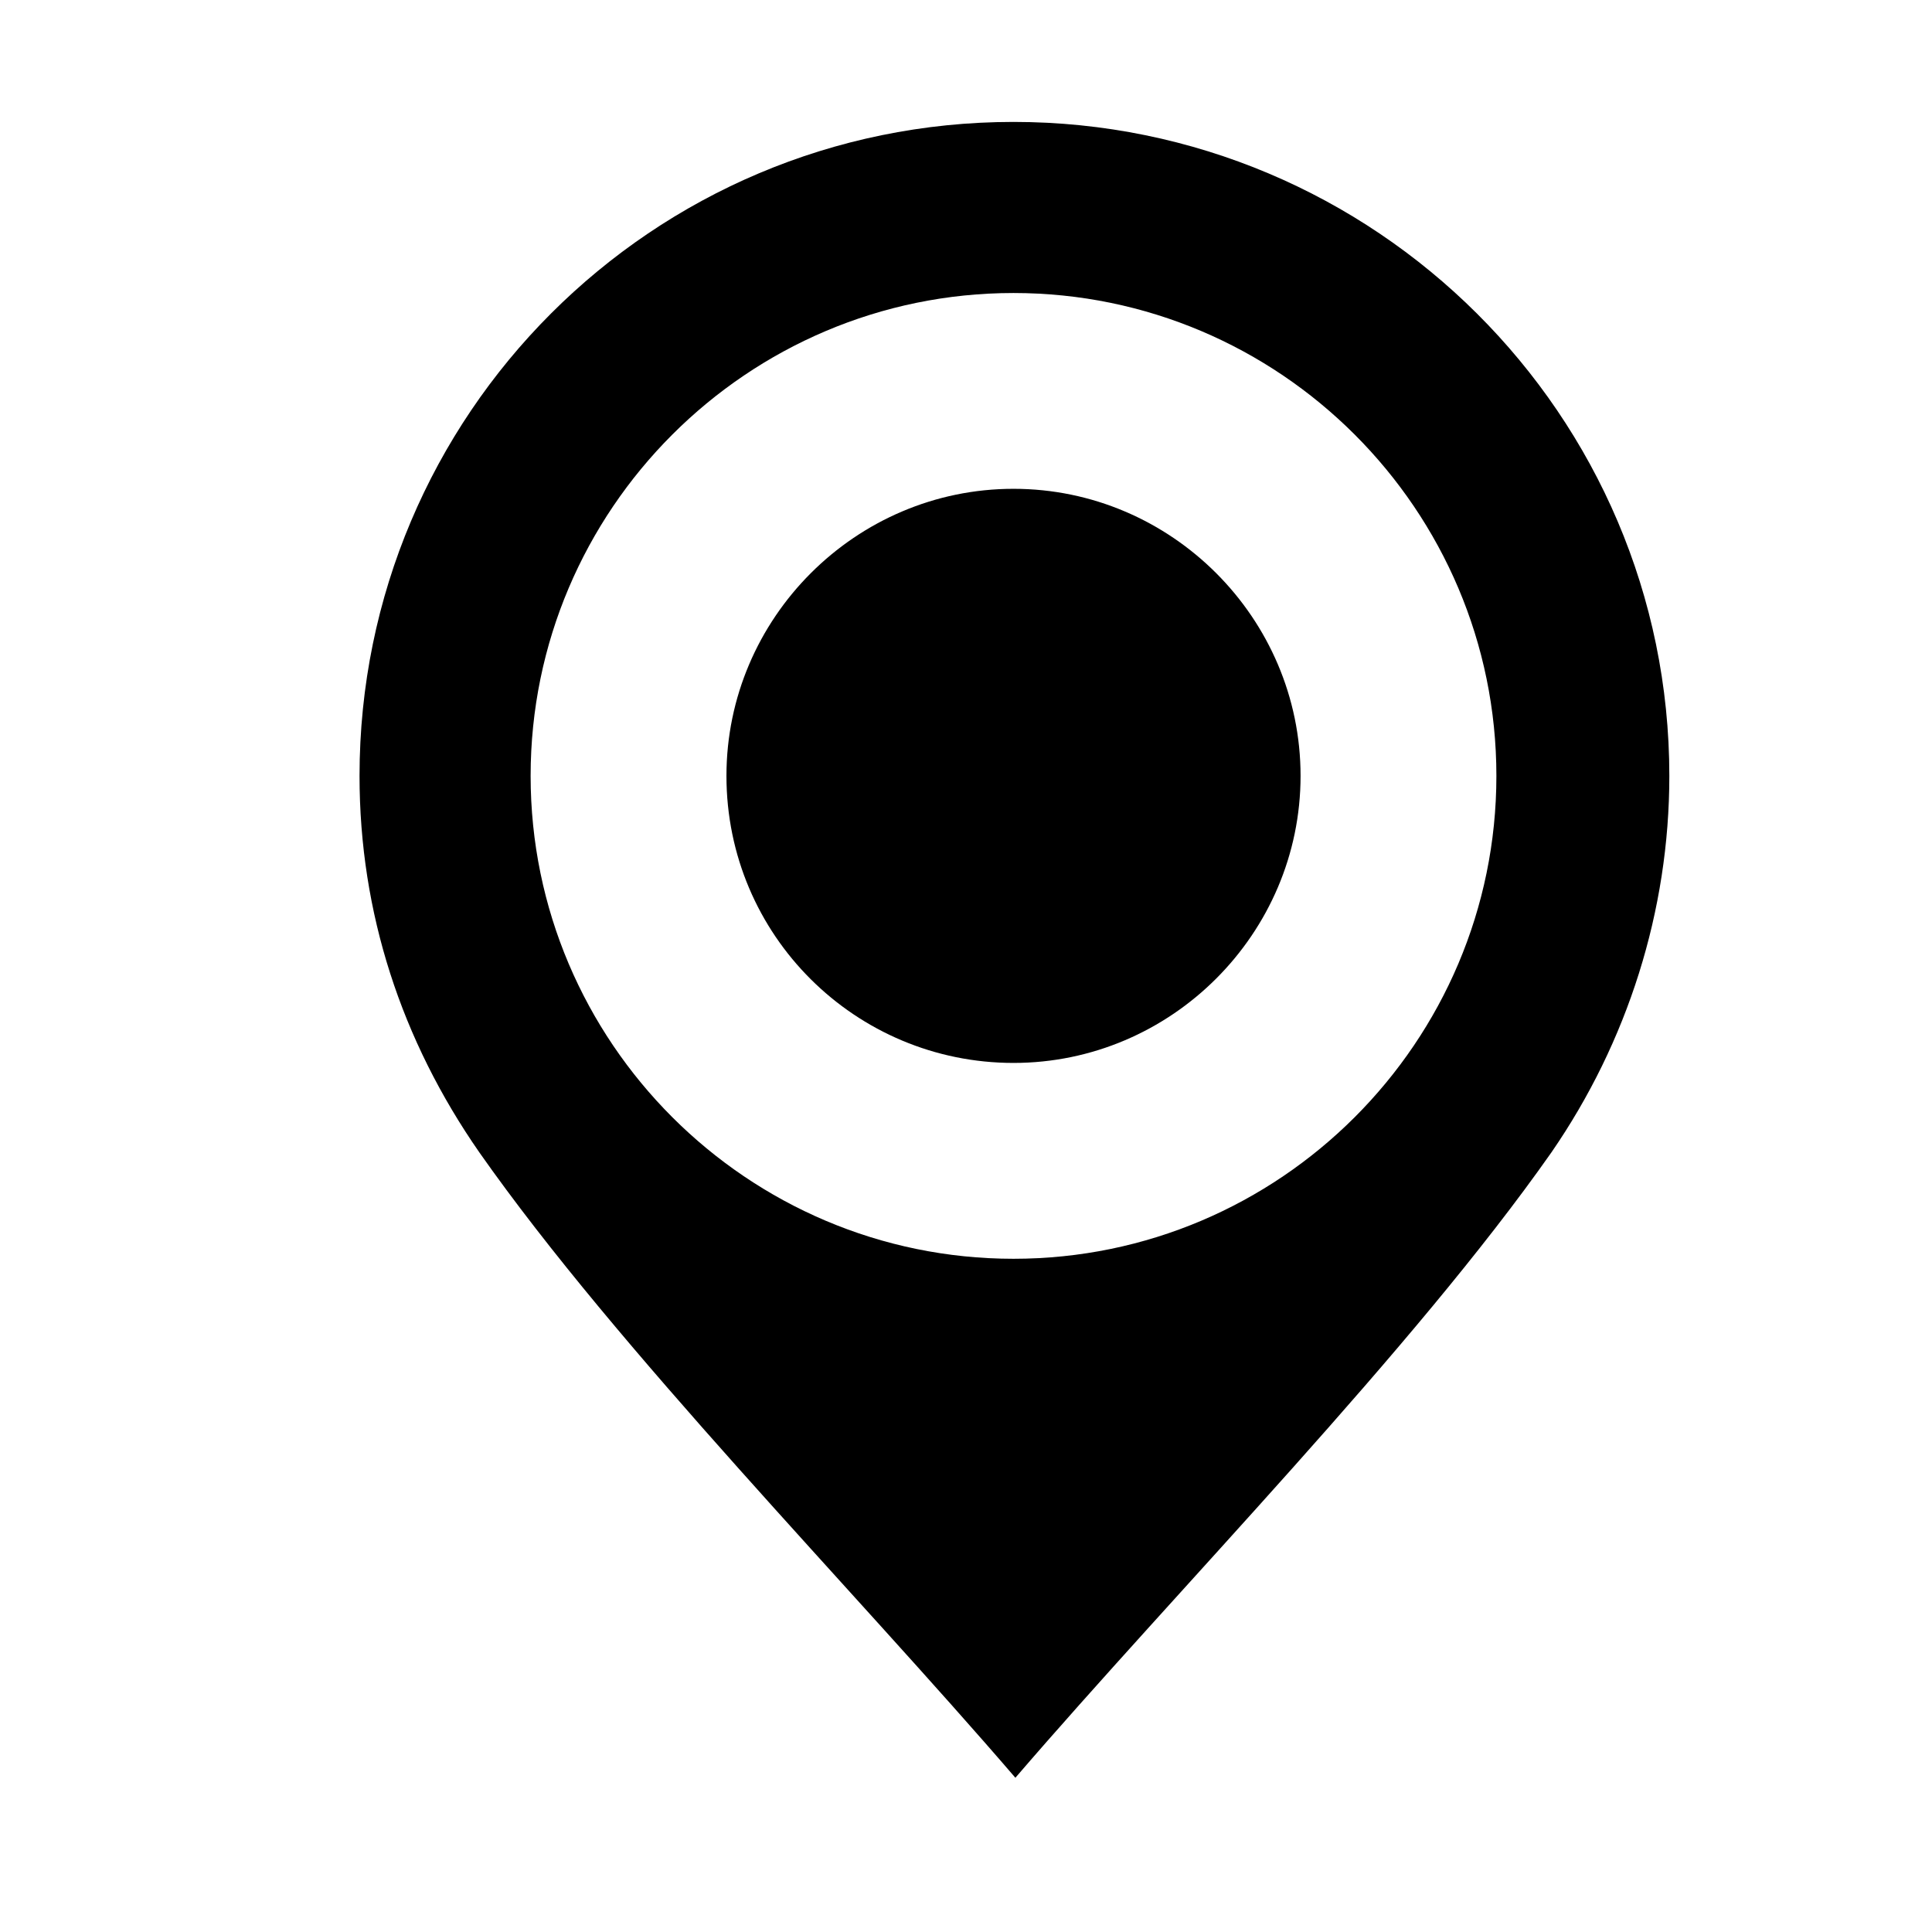
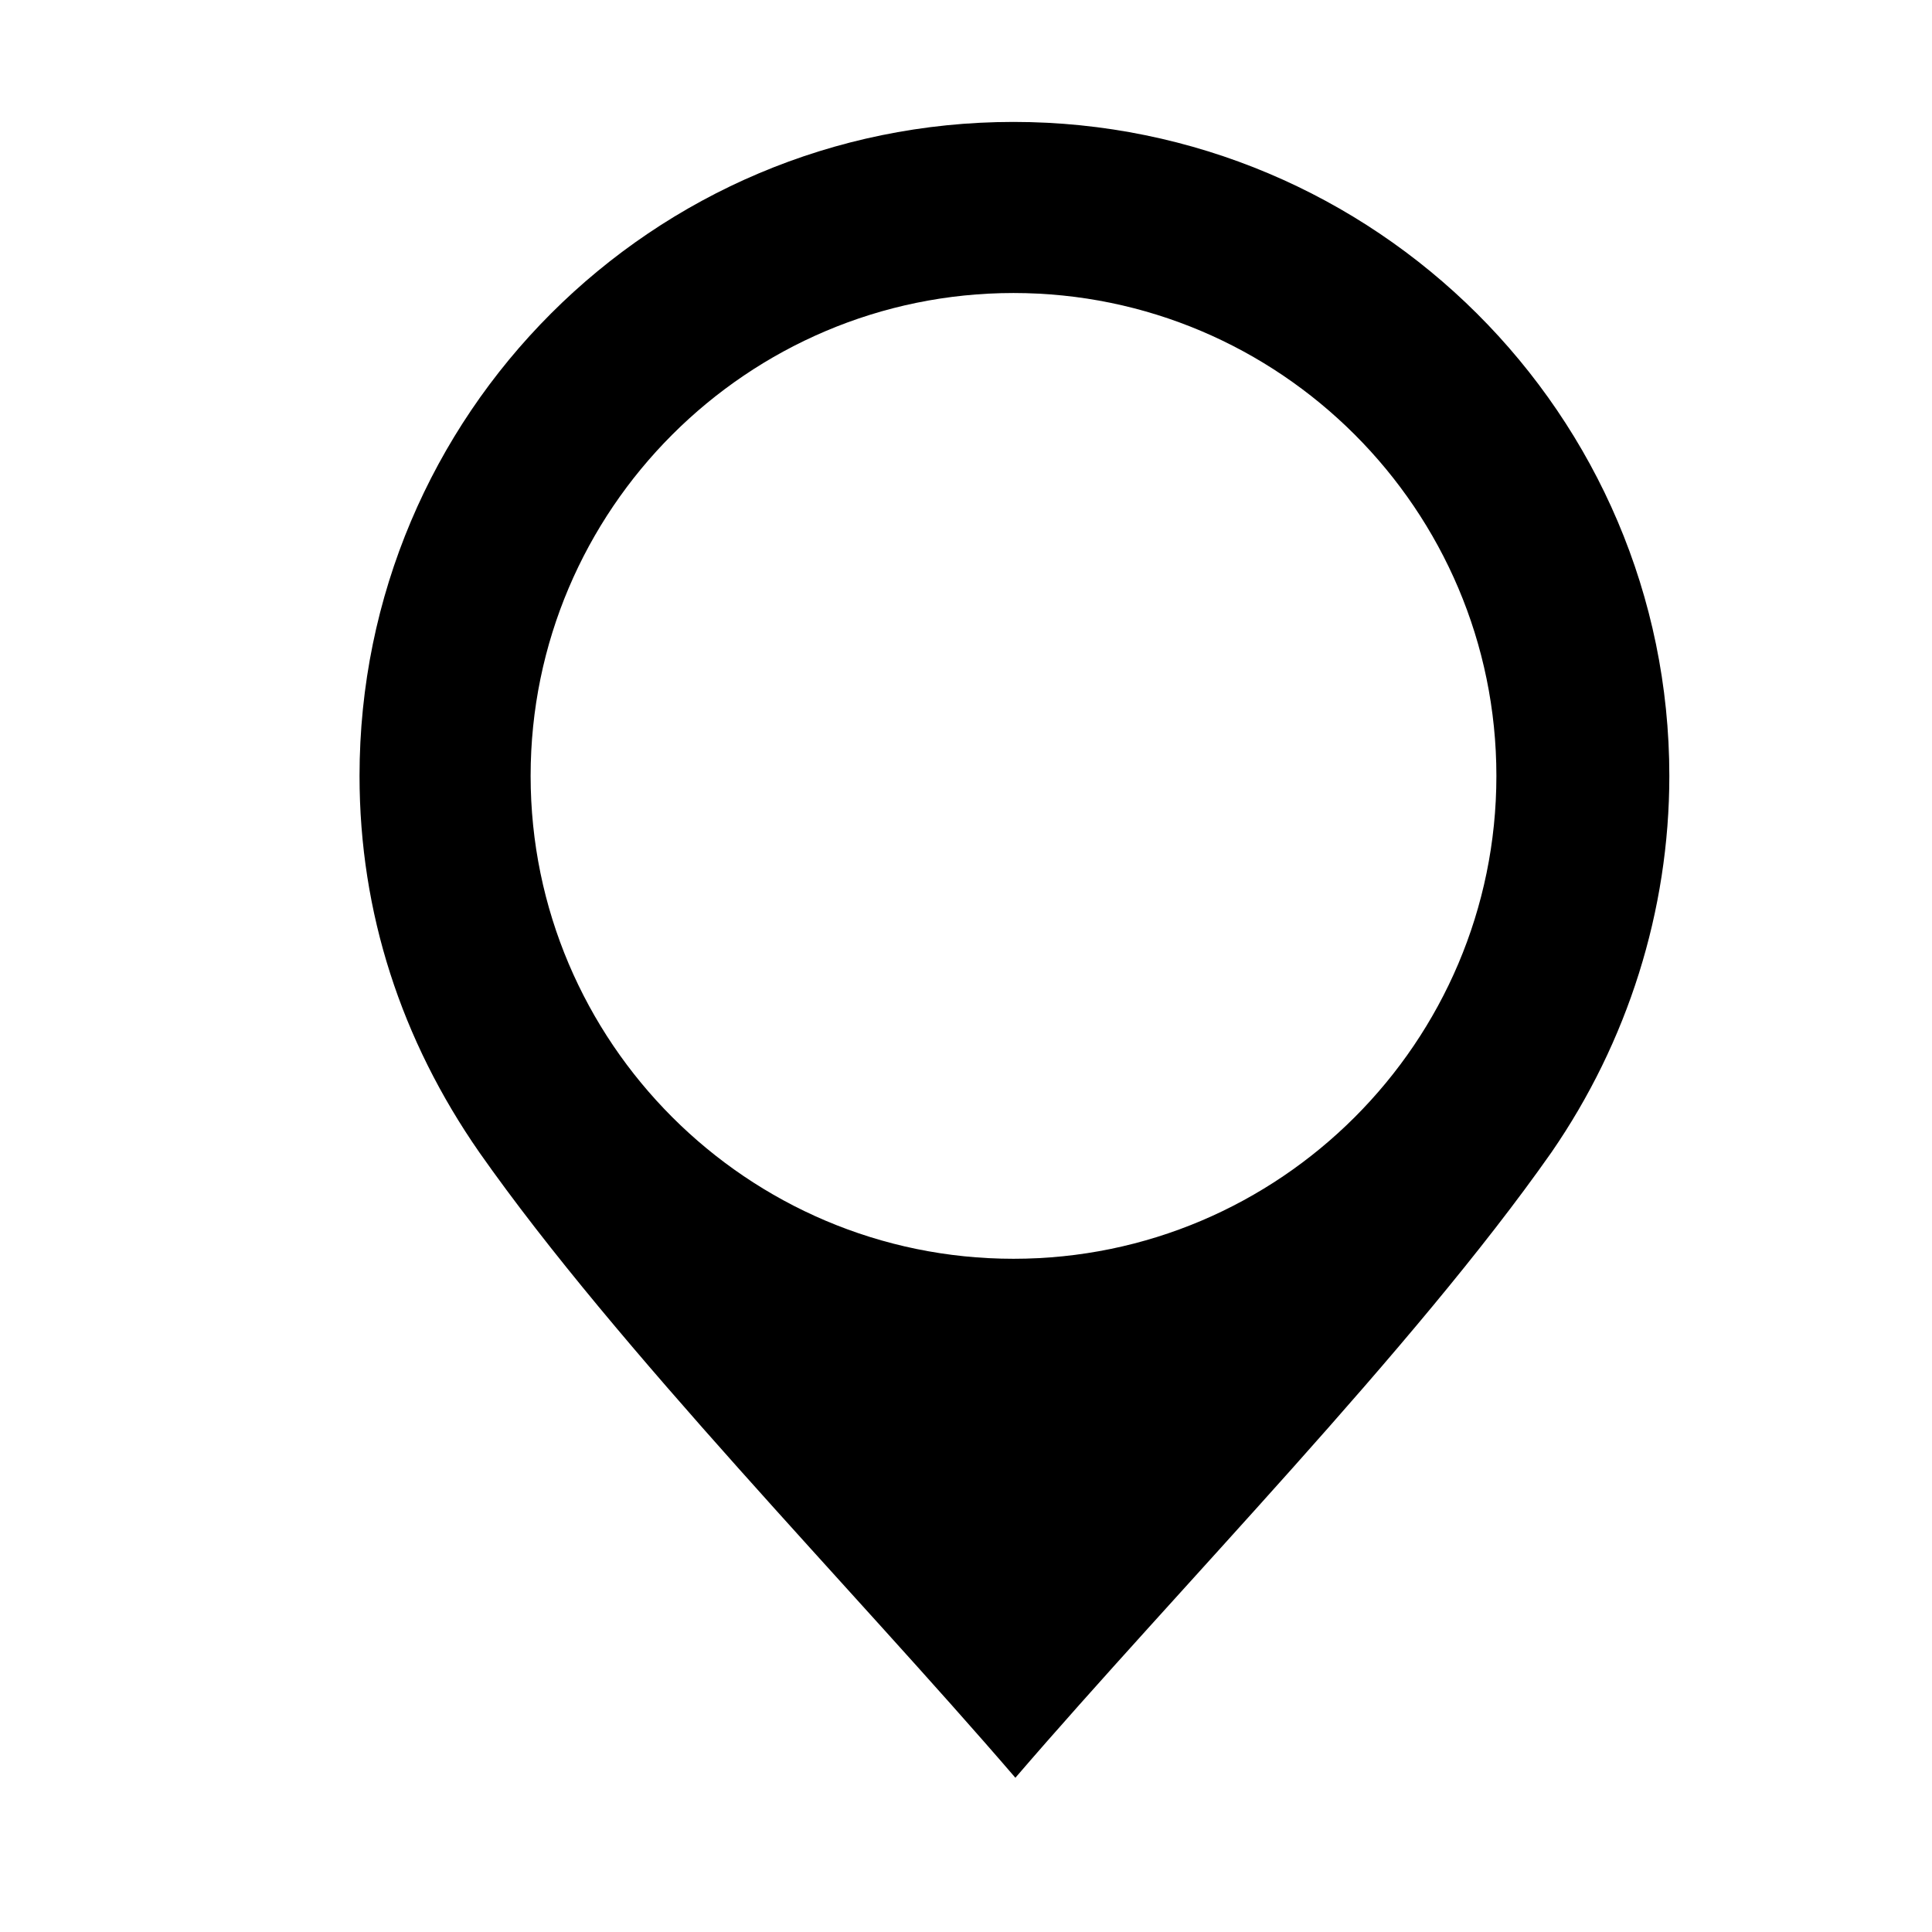
<svg xmlns="http://www.w3.org/2000/svg" fill="#000000" width="800px" height="800px" version="1.1" viewBox="144 144 512 512">
  <g fill-rule="evenodd">
    <path d="m412.59 176.31c-95.723 0-173.31 77.586-173.31 173.31 0 36.273 11.082 70.031 31.738 99.754 36.777 52.395 98.746 115.37 142.07 165.75 43.328-50.383 105.3-113.36 142.07-165.75 20.152-29.219 31.234-63.984 31.234-99.754 0-95.723-78.09-173.31-173.81-173.31zm0 301.28c-70.535 0-127.97-57.434-127.97-127.97 0-70.535 57.434-127.97 127.97-127.97s127.97 57.434 127.97 127.97c0 70.535-57.434 127.97-127.97 127.97z" />
-     <path d="m412.59 273.54c-41.816 0-76.074 34.258-76.074 76.074 0 42.32 34.258 76.074 76.074 76.074s76.074-34.258 76.074-76.074c0-41.816-34.258-76.074-76.074-76.074z" />
  </g>
</svg>